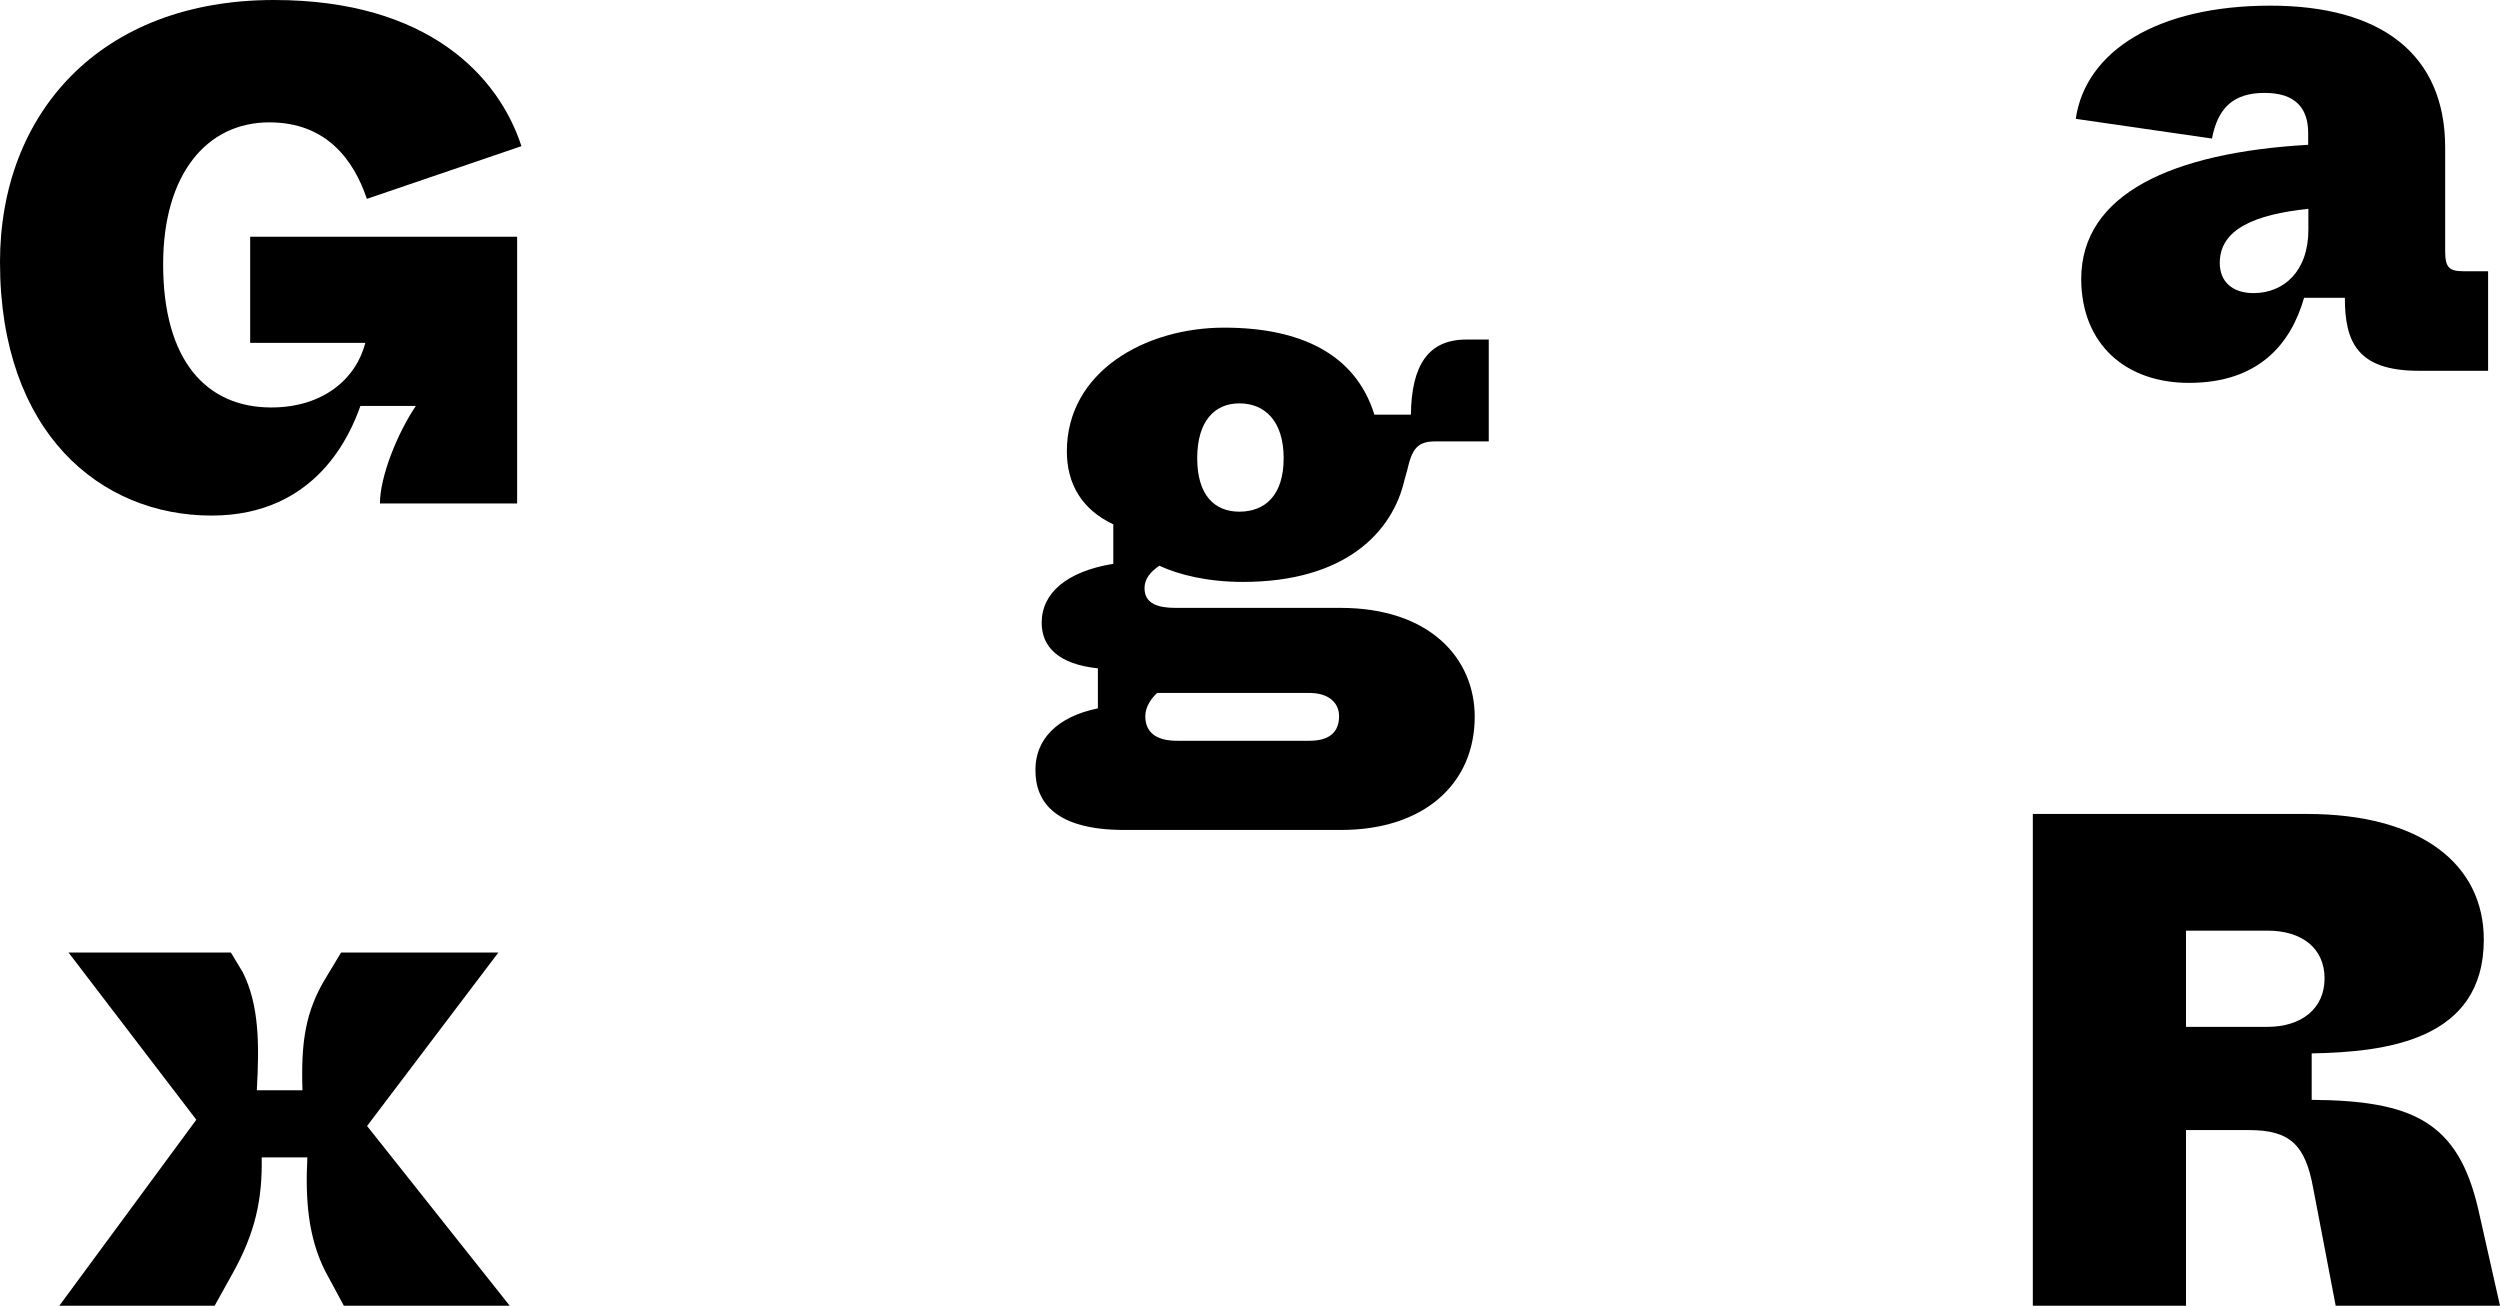
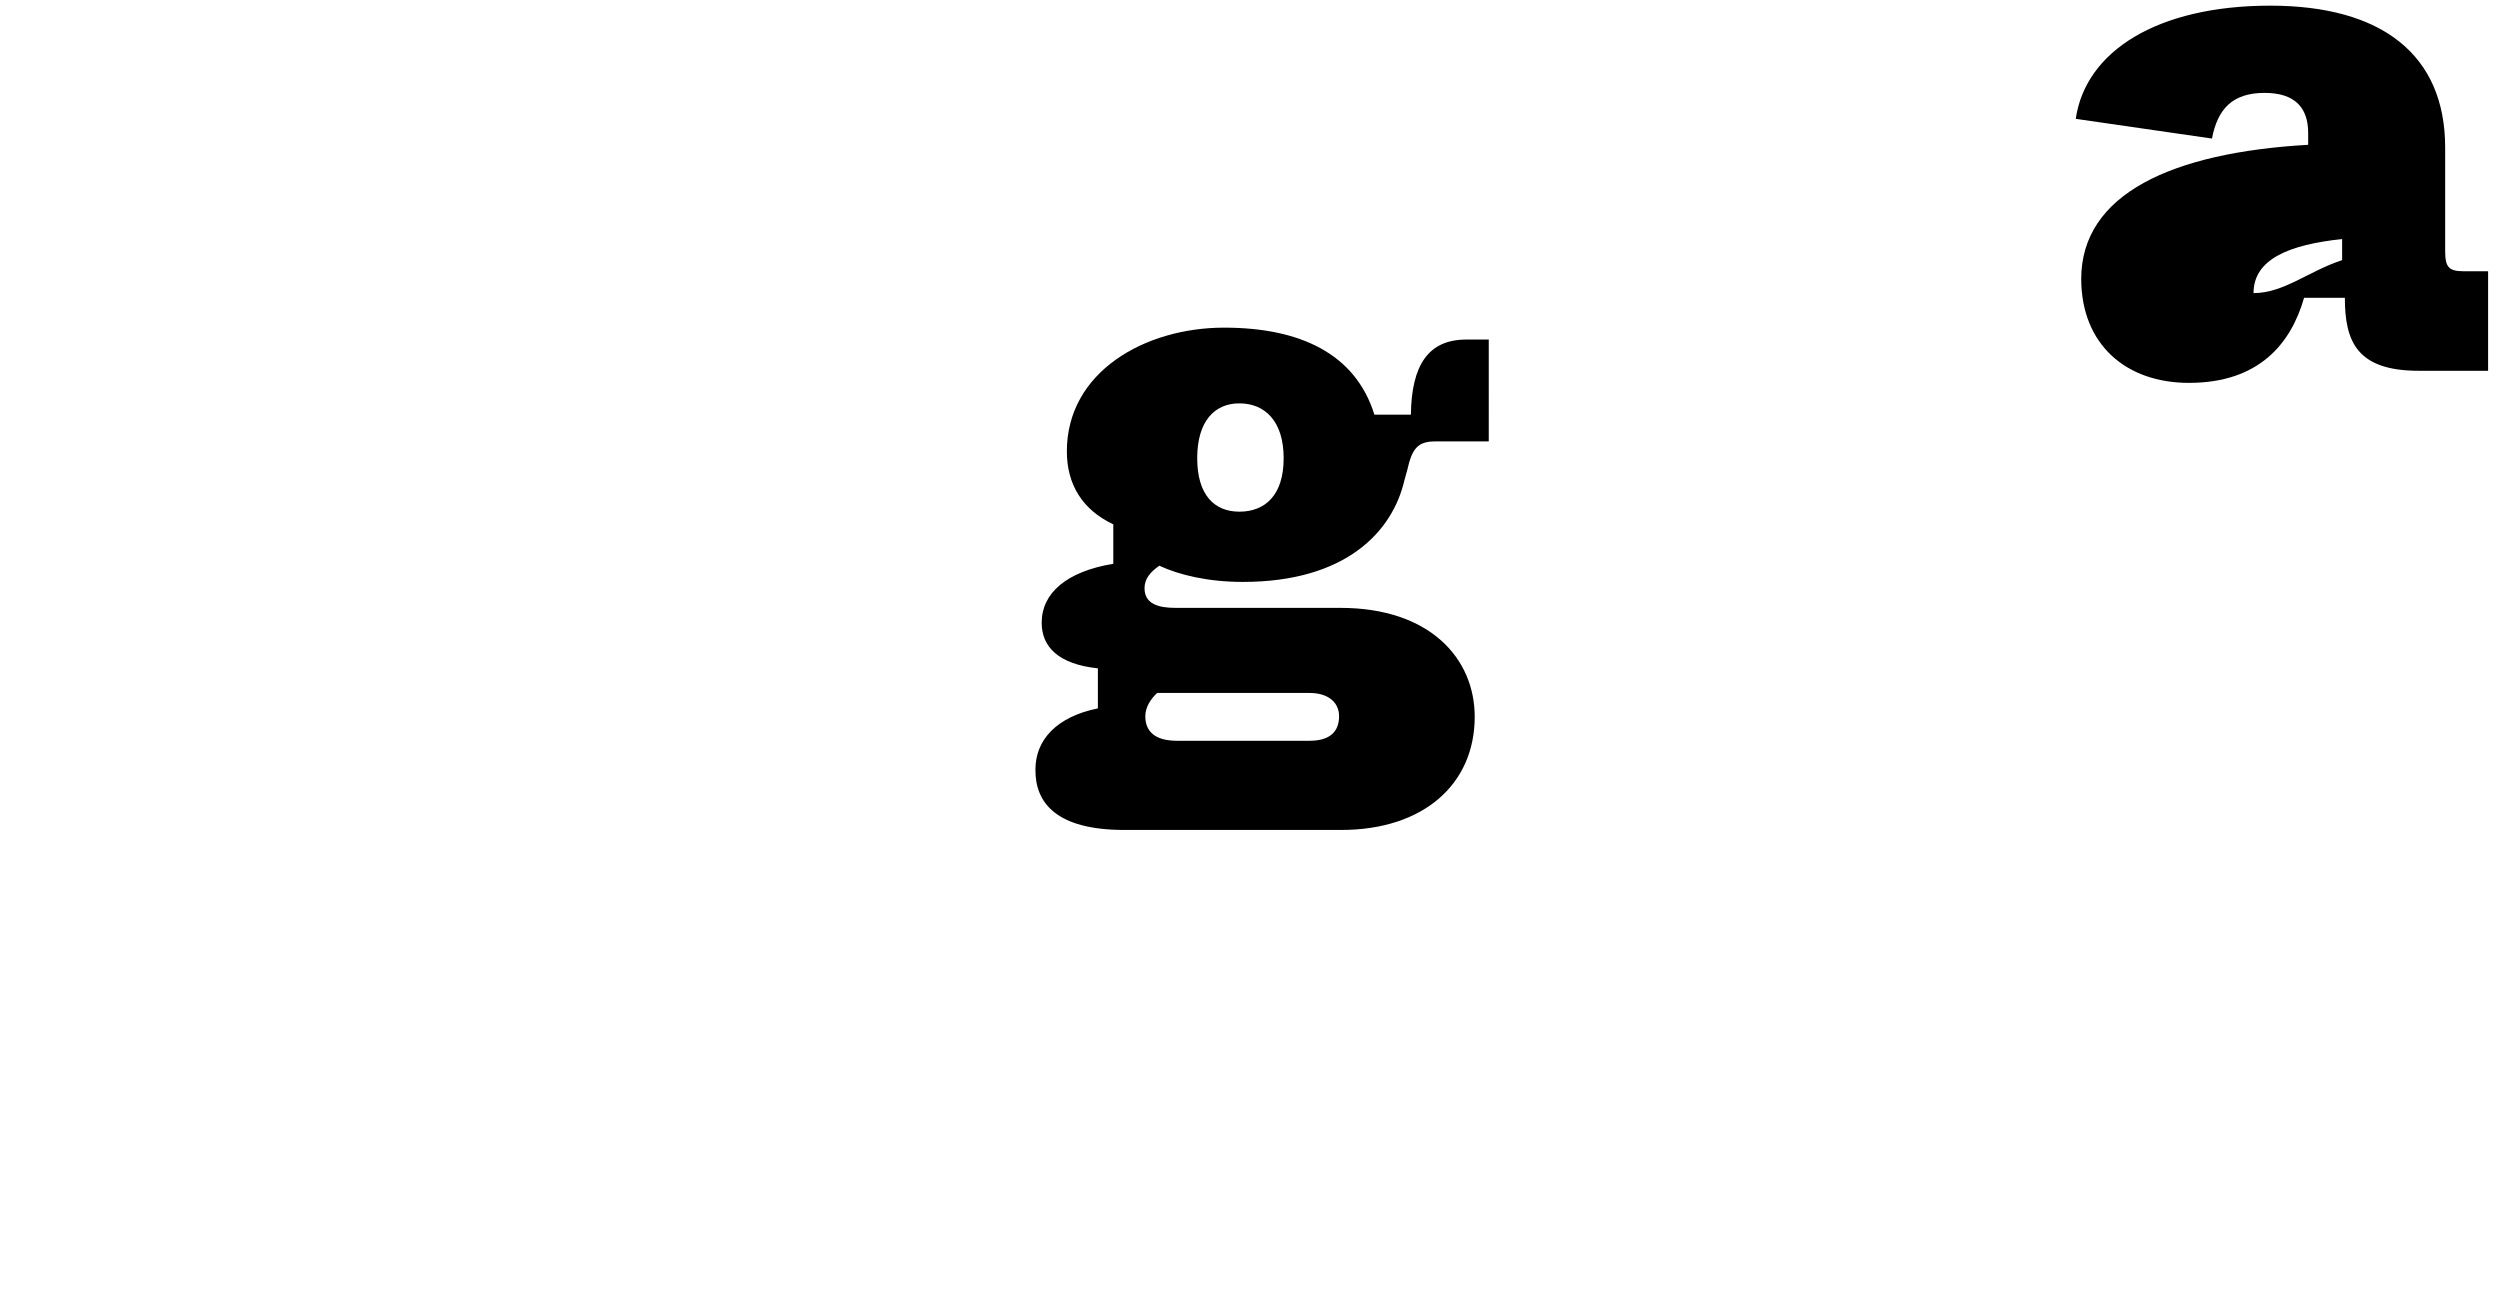
<svg xmlns="http://www.w3.org/2000/svg" version="1.1" id="Layer_1" x="0px" y="0px" viewBox="0 0 1281.1 669.1" style="enable-background:new 0 0 1281.1 669.1;" xml:space="preserve">
-   <path d="M108.4,264.2c54,0,71.3-42.1,76.3-56.2h28.4c-9.7,14.4-18.4,36.4-18.4,50H265V121.3H128.2v54.4h59  c-4.7,18.4-21.6,33.1-48.2,33.1c-33.1,0-55.4-23.8-55.4-73.4c0-46.1,22.3-72.7,54.4-72.7c29.2,0,43.2,19.1,50,39.2l79.2-27  C255.6,39.2,219.6,0,140.4,0C51.1,0,0,58.3,0,134.3C0,221.8,51.5,264.2,108.4,264.2z" />
-   <path d="M30.4,669.1h79.6l9-16.2c11.9-21.2,15.5-38.5,15.1-59.8h23.4c-1.1,21.6,0.4,40.7,9,58l9.7,18h85L188.1,577l67.3-88.9h-80.6  l-7.6,12.6c-10.8,17.6-13,33.5-12.2,58h-23.4c1.4-24.1,1.1-43.9-7.2-60.5l-6.1-10.1H35.1l65.5,85.7L30.4,669.1z" />
-   <path d="M1041.7,669.1h78.5v-90h32.4c20.9,0,28.8,7.6,32.8,29.9l11.5,60.1h84.2l-11.2-49.7c-10.4-44.6-33.5-55.4-85.3-55.8v-23.8  c37.8-0.7,88.2-6.5,88.2-58.3c0-38.5-32-64.4-90.7-64.4h-140.4V669.1z M1120.2,526.2v-49.3h41.8c17.6,0,29.2,9,29.2,24.5  s-11.9,24.8-29.2,24.8H1120.2z" />
  <path d="M576.1,425.3h111.2c42.1,0,68.4-23.4,68.4-58c0-29.9-23-55.8-68.8-55.8h-84.6c-9,0-15.8-2.2-15.8-10.1  c0-4.7,2.9-8.3,7.6-11.5c10.1,4.7,24.8,8.3,42.8,8.3c52.6,0,76.7-25.6,82.8-52.2l1.4-5c2.5-11.2,5.4-14.8,14.4-14.8h27.4V174h-11.5  c-19.4,0-28.1,13-28.4,38.5h-18.7c-9.7-31.3-38.2-44.6-77-44.6c-40.7,0-80.6,22.7-80.6,63.4c0,16.9,7.9,29.9,23.8,37.4v20.2  c-24.1,4-36.7,15.1-36.7,30.2c0,12.2,8.3,21.2,28.8,23.4V363c-21.2,4.3-32,16.2-32,31.3C530.4,411.3,541.2,425.3,576.1,425.3z   M635.1,262.2c-12.6,0-21.6-8.3-21.6-27.4c0-19.1,9-28.1,21.6-28.1c13,0,22.7,9,22.7,28.1C657.8,254,648.1,262.2,635.1,262.2z   M603.1,379.6c-11.5,0-16.2-5-16.2-12.6c0-4.7,2.9-9,6.1-11.9h78.1c9.7,0,15.1,5,15.1,11.9c0,7.9-4.7,12.6-15.1,12.6H603.1z" />
-   <path d="M1121.7,196.2c35.6,0,52.2-19.8,59-43.6h20.9c0,22.3,6.1,37.4,37.8,37.4h35.6V139h-12.6c-7.6,0-9.4-2.2-9.4-10.4V75.6  c0-47.5-32.4-72.7-89.6-72.7c-58,0-94.7,23.4-99.7,58l69.8,10.1c2.9-15.1,10.4-23.4,27-23.4c15.5,0,22.3,7.6,22.3,20.5v6.1  c-69.8,4-116.3,25.2-116.3,68.8C1066.6,176.4,1089.3,196.2,1121.7,196.2z M1154.8,150.2c-10.8,0-17.3-5.8-17.3-15.5  c0-17.3,18-24.8,45.4-27.7v10.8C1182.9,139,1170.3,150.2,1154.8,150.2z" />
+   <path d="M1121.7,196.2c35.6,0,52.2-19.8,59-43.6h20.9c0,22.3,6.1,37.4,37.8,37.4h35.6V139h-12.6c-7.6,0-9.4-2.2-9.4-10.4V75.6  c0-47.5-32.4-72.7-89.6-72.7c-58,0-94.7,23.4-99.7,58l69.8,10.1c2.9-15.1,10.4-23.4,27-23.4c15.5,0,22.3,7.6,22.3,20.5v6.1  c-69.8,4-116.3,25.2-116.3,68.8C1066.6,176.4,1089.3,196.2,1121.7,196.2z M1154.8,150.2c0-17.3,18-24.8,45.4-27.7v10.8C1182.9,139,1170.3,150.2,1154.8,150.2z" />
</svg>